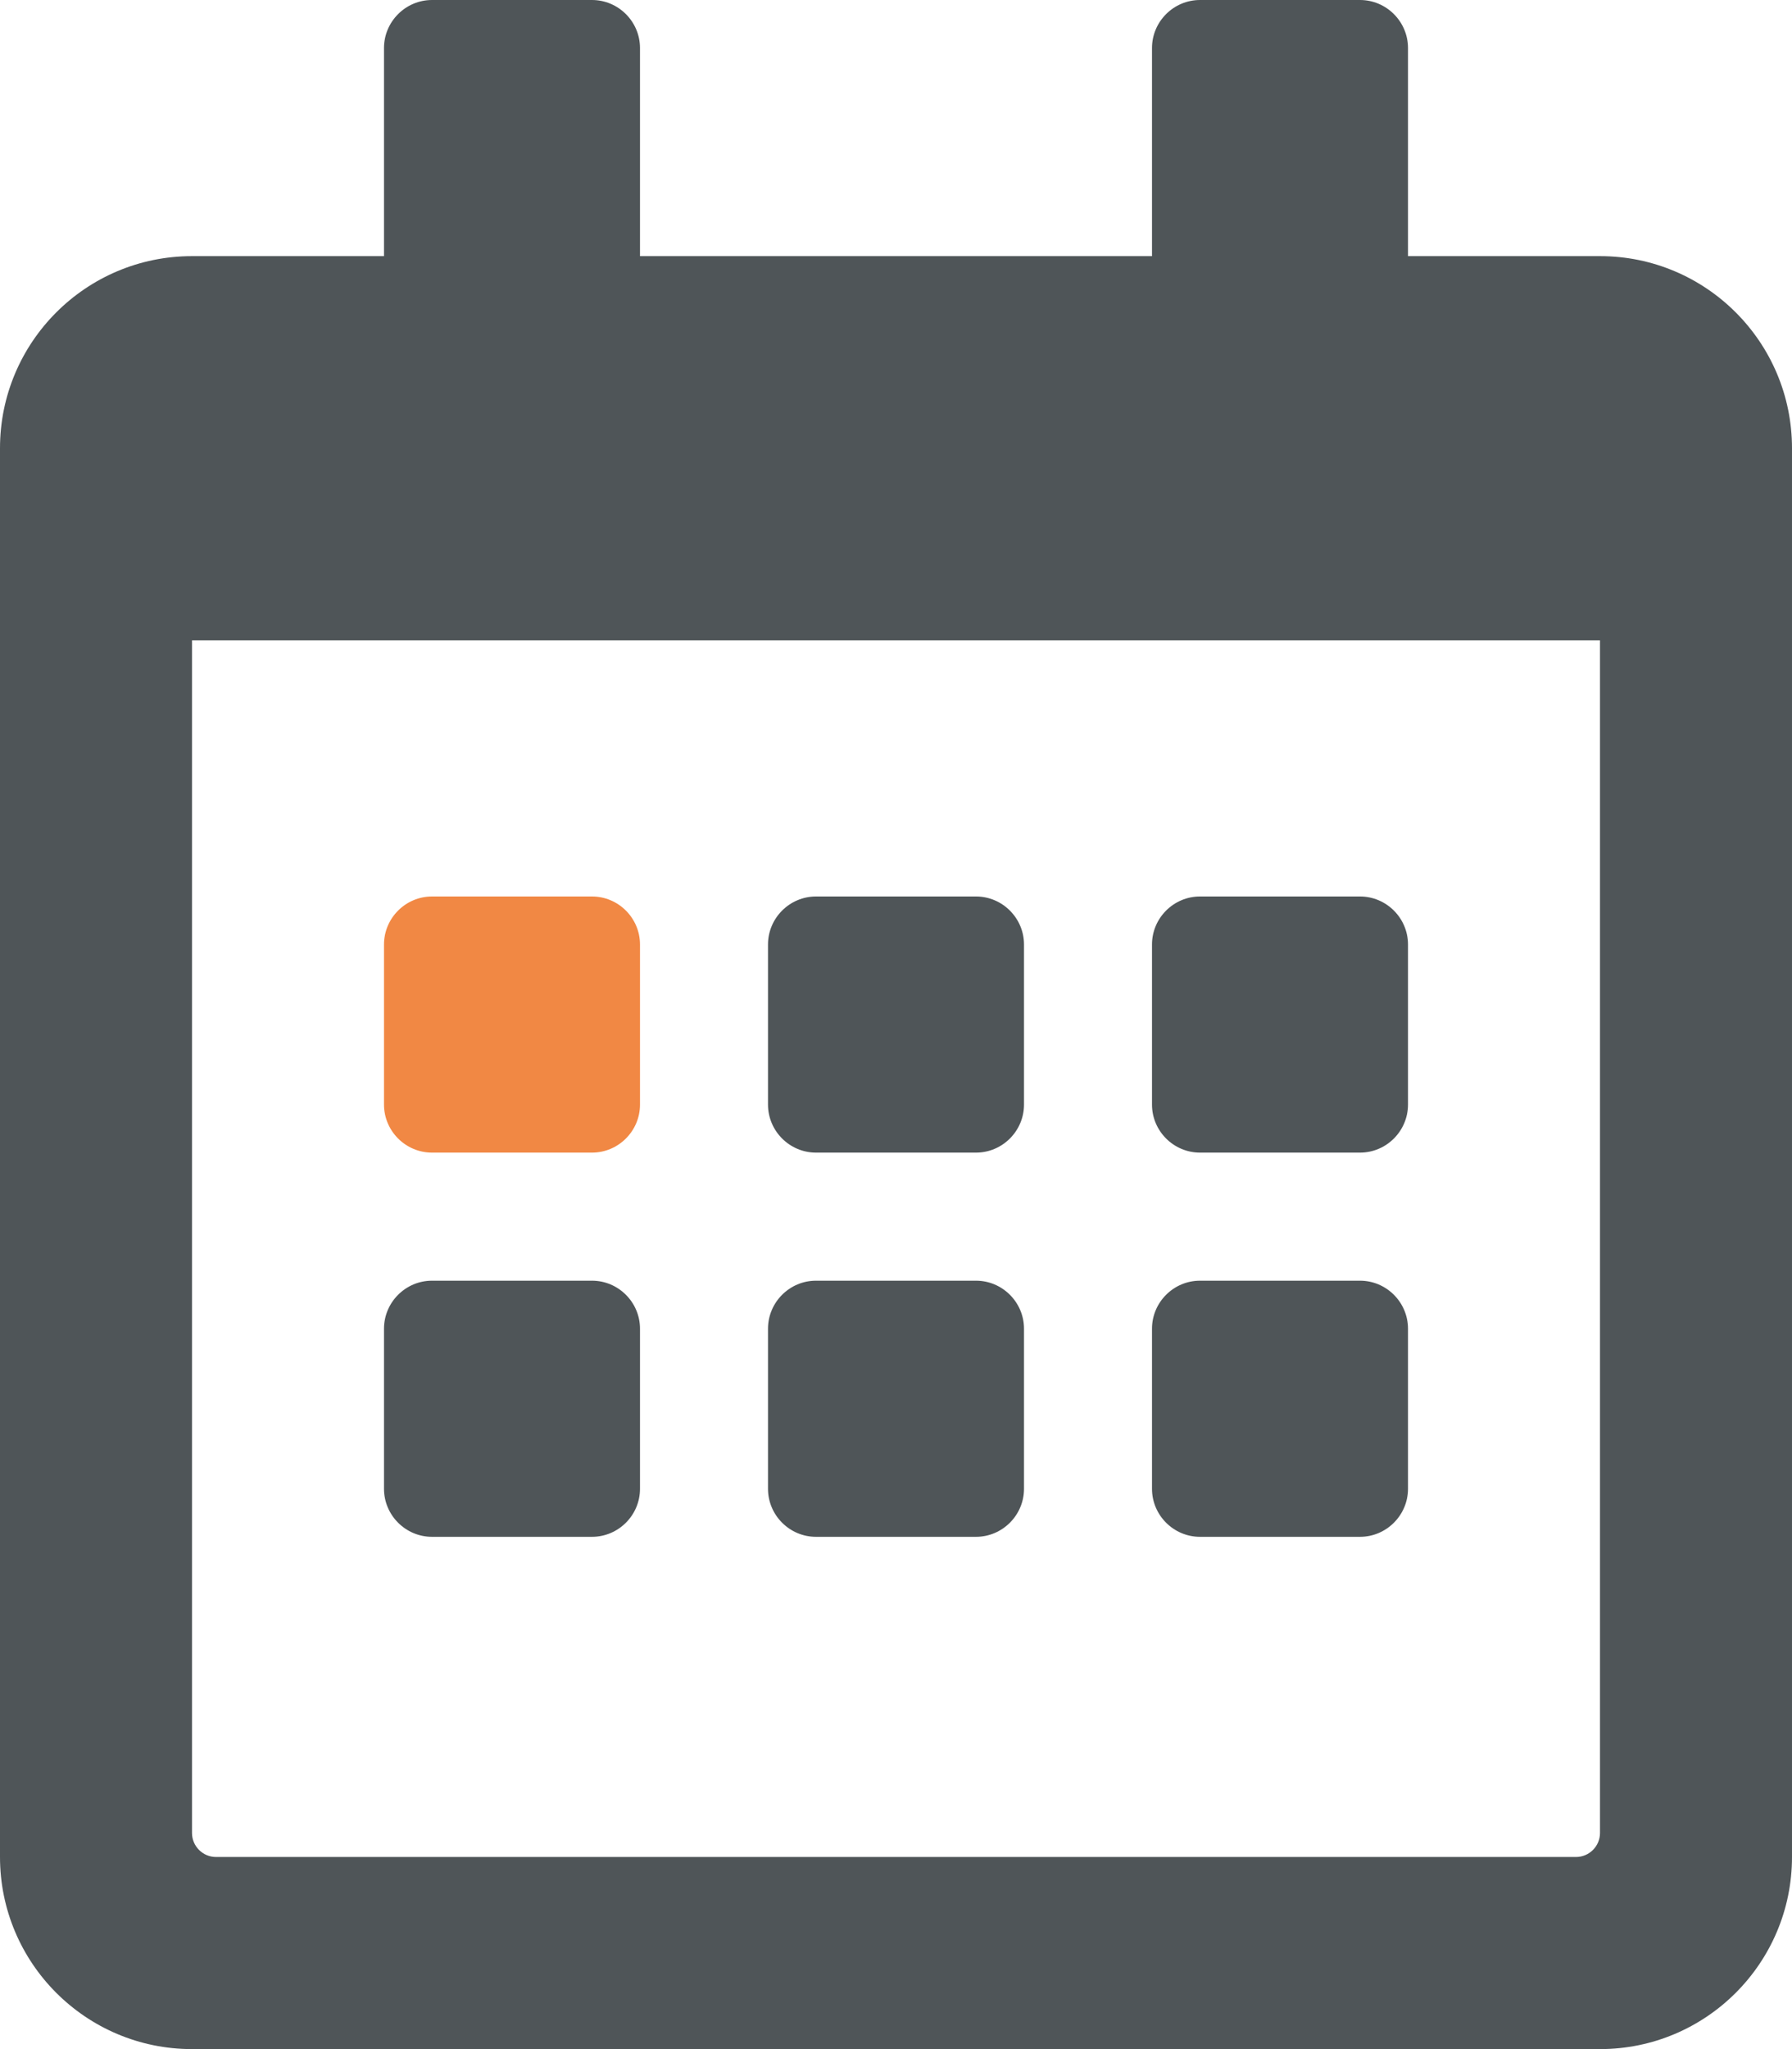
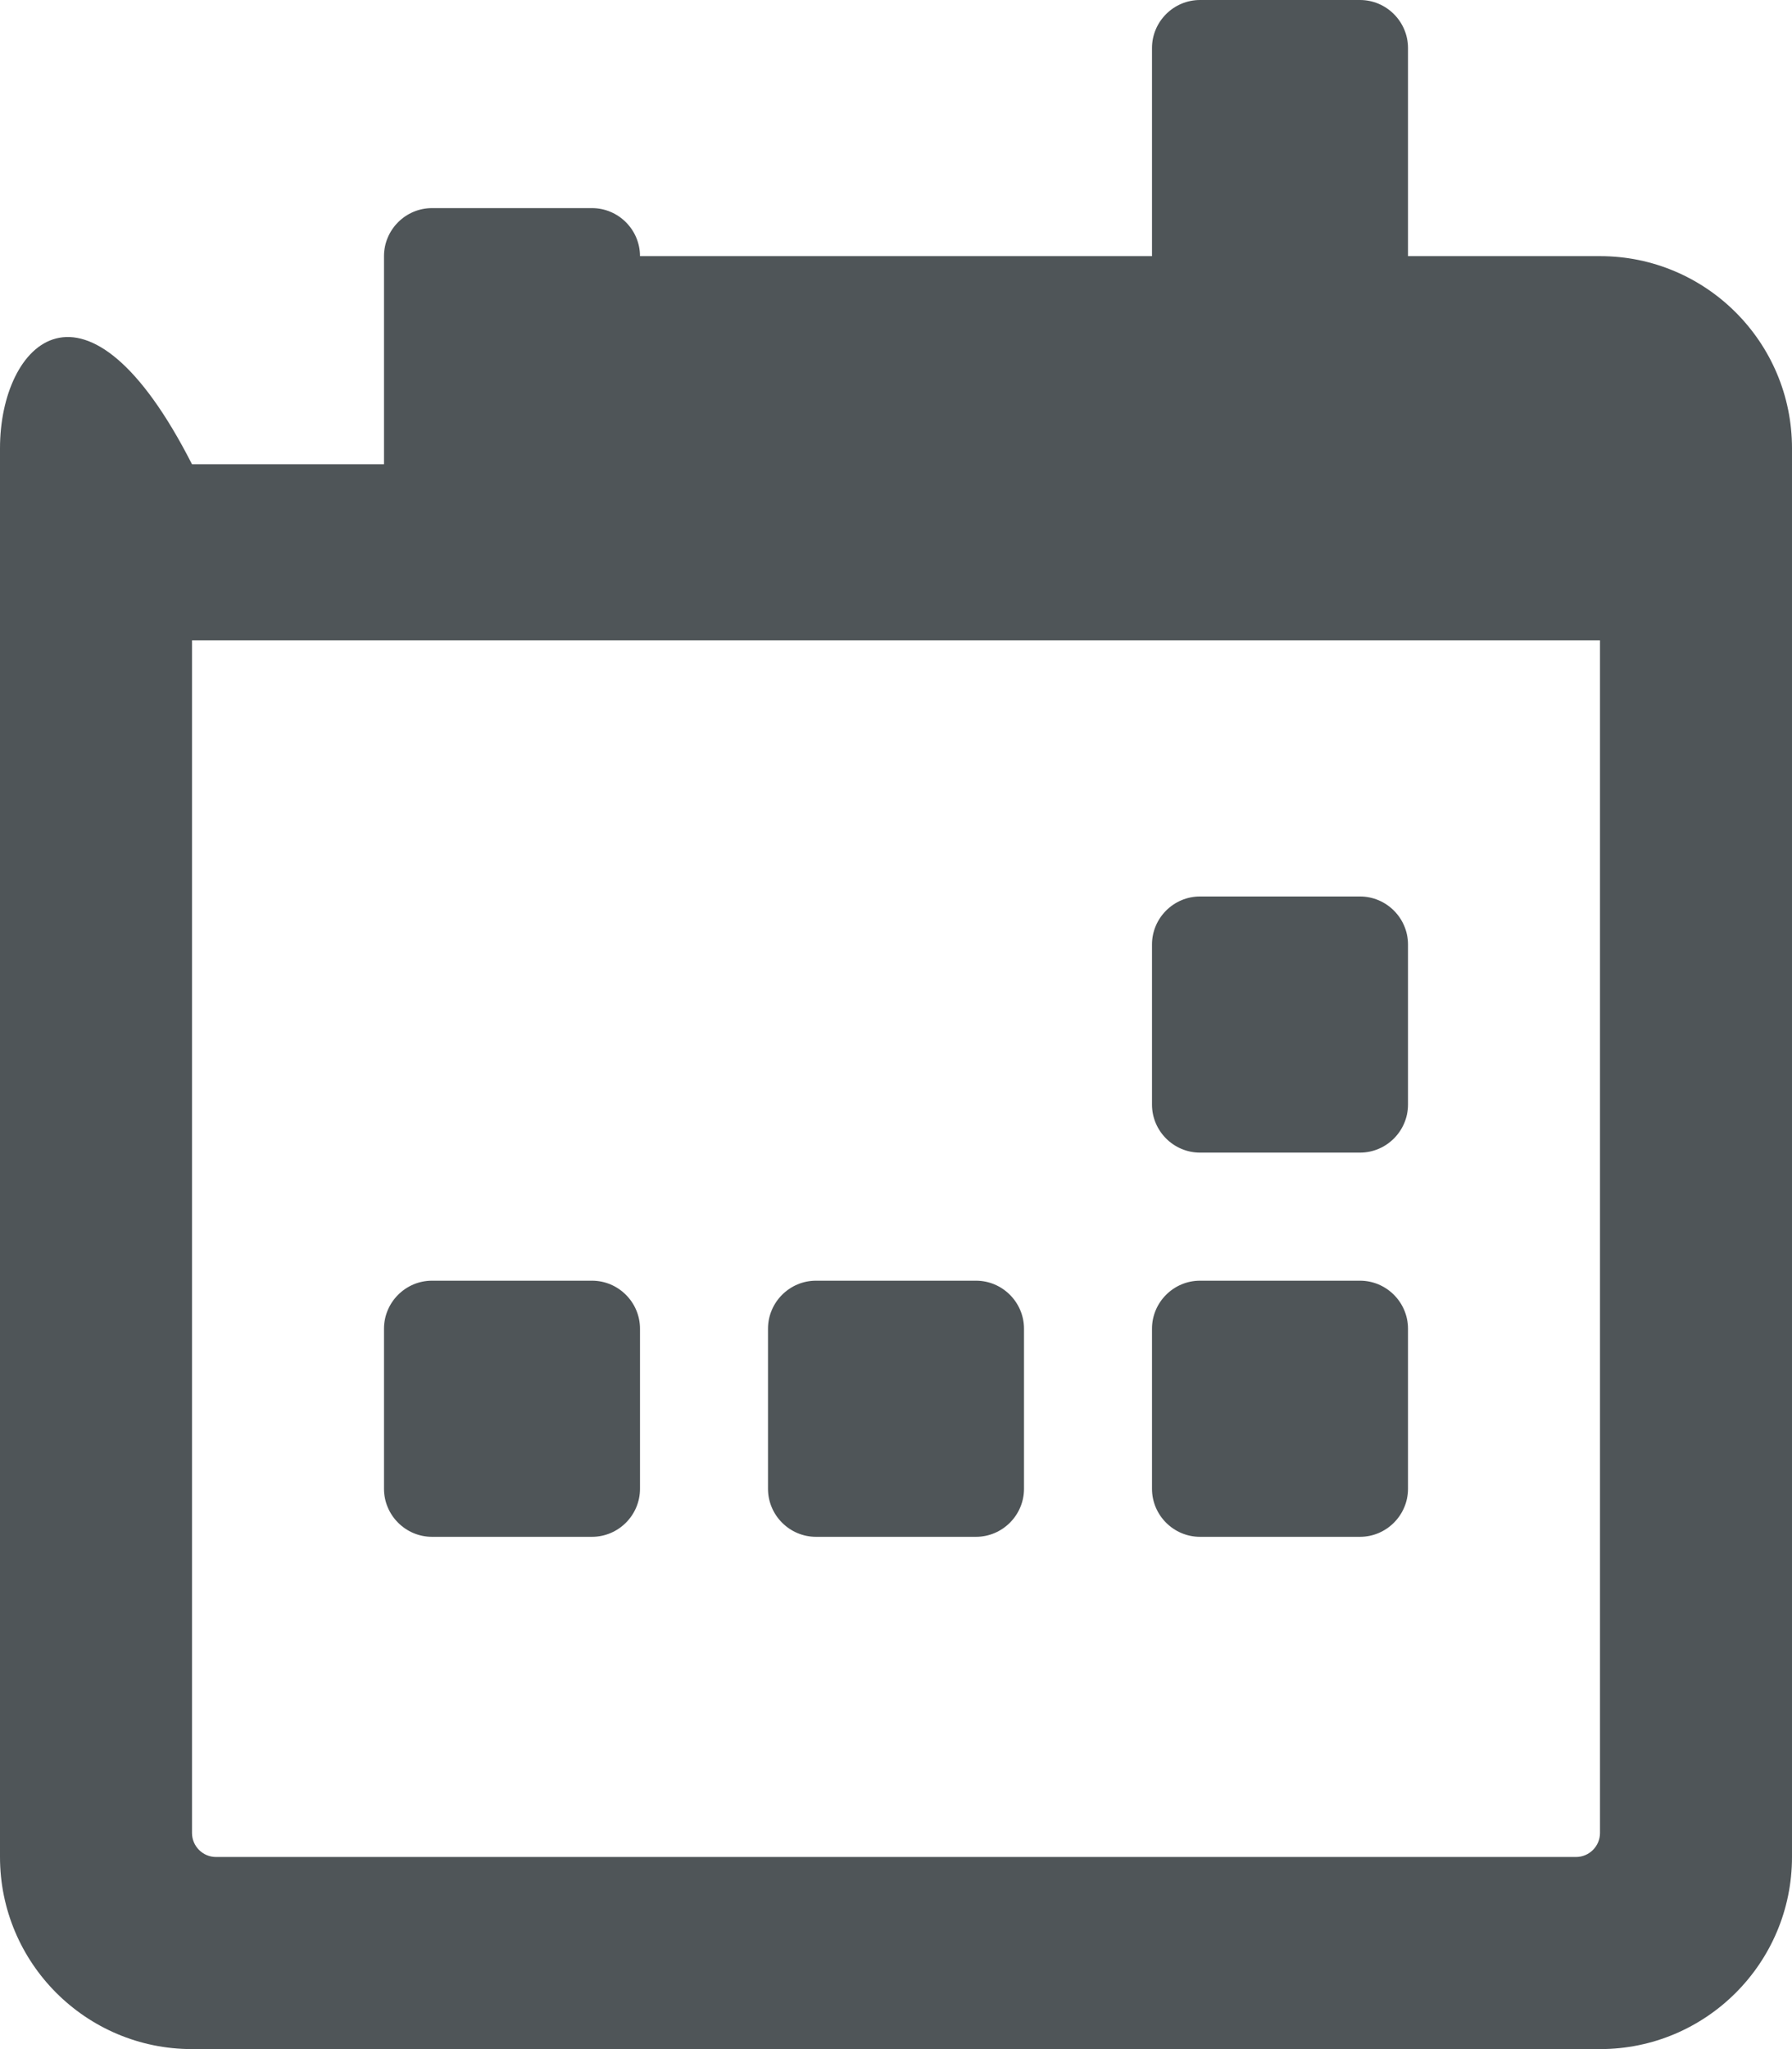
<svg xmlns="http://www.w3.org/2000/svg" version="1.1" id="Ebene_1" focusable="false" x="0px" y="0px" viewBox="0 0 448 512" style="enable-background:new 0 0 448 512;" xml:space="preserve">
  <style type="text/css">
	.st0{fill:none;}
	.st1{fill:#4F5558;}
	.st2{fill:#F18844;}
</style>
-   <path class="st0" d="M48,458c0,3.3,2.7,6,6,6h340c3.3,0,6-2.7,6-6V160H48V458z M288,236c0-6.6,5.4-12,12-12h40c6.6,0,12,5.4,12,12  v40c0,6.6-5.4,12-12,12h-40c-6.6,0-12-5.4-12-12V236z M288,332c0-6.6,5.4-12,12-12h40c6.6,0,12,5.4,12,12v40c0,6.6-5.4,12-12,12h-40  c-6.6,0-12-5.4-12-12V332z M192,236c0-6.6,5.4-12,12-12h40c6.6,0,12,5.4,12,12v40c0,6.6-5.4,12-12,12h-40c-6.6,0-12-5.4-12-12V236z   M192,332c0-6.6,5.4-12,12-12h40c6.6,0,12,5.4,12,12v40c0,6.6-5.4,12-12,12h-40c-6.6,0-12-5.4-12-12V332z M96,236  c0-6.6,5.4-12,12-12h40c6.6,0,12,5.4,12,12v40c0,6.6-5.4,12-12,12h-40c-6.6,0-12-5.4-12-12V236z M96,332c0-6.6,5.4-12,12-12h40  c6.6,0,12,5.4,12,12v40c0,6.6-5.4,12-12,12h-40c-6.6,0-12-5.4-12-12V332z" />
  <path class="st1" d="M204,384h40c6.6,0,12-5.4,12-12v-40c0-6.6-5.4-12-12-12h-40c-6.6,0-12,5.4-12,12v40  C192,378.6,197.4,384,204,384z" />
  <path class="st1" d="M300,288h40c6.6,0,12-5.4,12-12v-40c0-6.6-5.4-12-12-12h-40c-6.6,0-12,5.4-12,12v40  C288,282.6,293.4,288,300,288z" />
  <path class="st1" d="M300,384h40c6.6,0,12-5.4,12-12v-40c0-6.6-5.4-12-12-12h-40c-6.6,0-12,5.4-12,12v40  C288,378.6,293.4,384,300,384z" />
-   <path class="st1" d="M204,288h40c6.6,0,12-5.4,12-12v-40c0-6.6-5.4-12-12-12h-40c-6.6,0-12,5.4-12,12v40  C192,282.6,197.4,288,204,288z" />
-   <path class="st2" d="M108,288h40c6.6,0,12-5.4,12-12v-40c0-6.6-5.4-12-12-12h-40c-6.6,0-12,5.4-12,12v40C96,282.6,101.4,288,108,288  z" />
-   <path class="st1" d="M400,64h-48V12c0-6.6-5.4-12-12-12h-40c-6.6,0-12,5.4-12,12v52H160V12c0-6.6-5.4-12-12-12h-40  c-6.6,0-12,5.4-12,12v52H48C21.5,64,0,85.5,0,112v352c0,26.5,21.5,48,48,48h352c26.5,0,48-21.5,48-48V112C448,85.5,426.5,64,400,64z   M400,458c0,3.3-2.7,6-6,6H54c-3.3,0-6-2.7-6-6V160h352V458z" />
+   <path class="st1" d="M400,64h-48V12c0-6.6-5.4-12-12-12h-40c-6.6,0-12,5.4-12,12v52H160c0-6.6-5.4-12-12-12h-40  c-6.6,0-12,5.4-12,12v52H48C21.5,64,0,85.5,0,112v352c0,26.5,21.5,48,48,48h352c26.5,0,48-21.5,48-48V112C448,85.5,426.5,64,400,64z   M400,458c0,3.3-2.7,6-6,6H54c-3.3,0-6-2.7-6-6V160h352V458z" />
  <path class="st1" d="M108,384h40c6.6,0,12-5.4,12-12v-40c0-6.6-5.4-12-12-12h-40c-6.6,0-12,5.4-12,12v40C96,378.6,101.4,384,108,384  z" />
</svg>